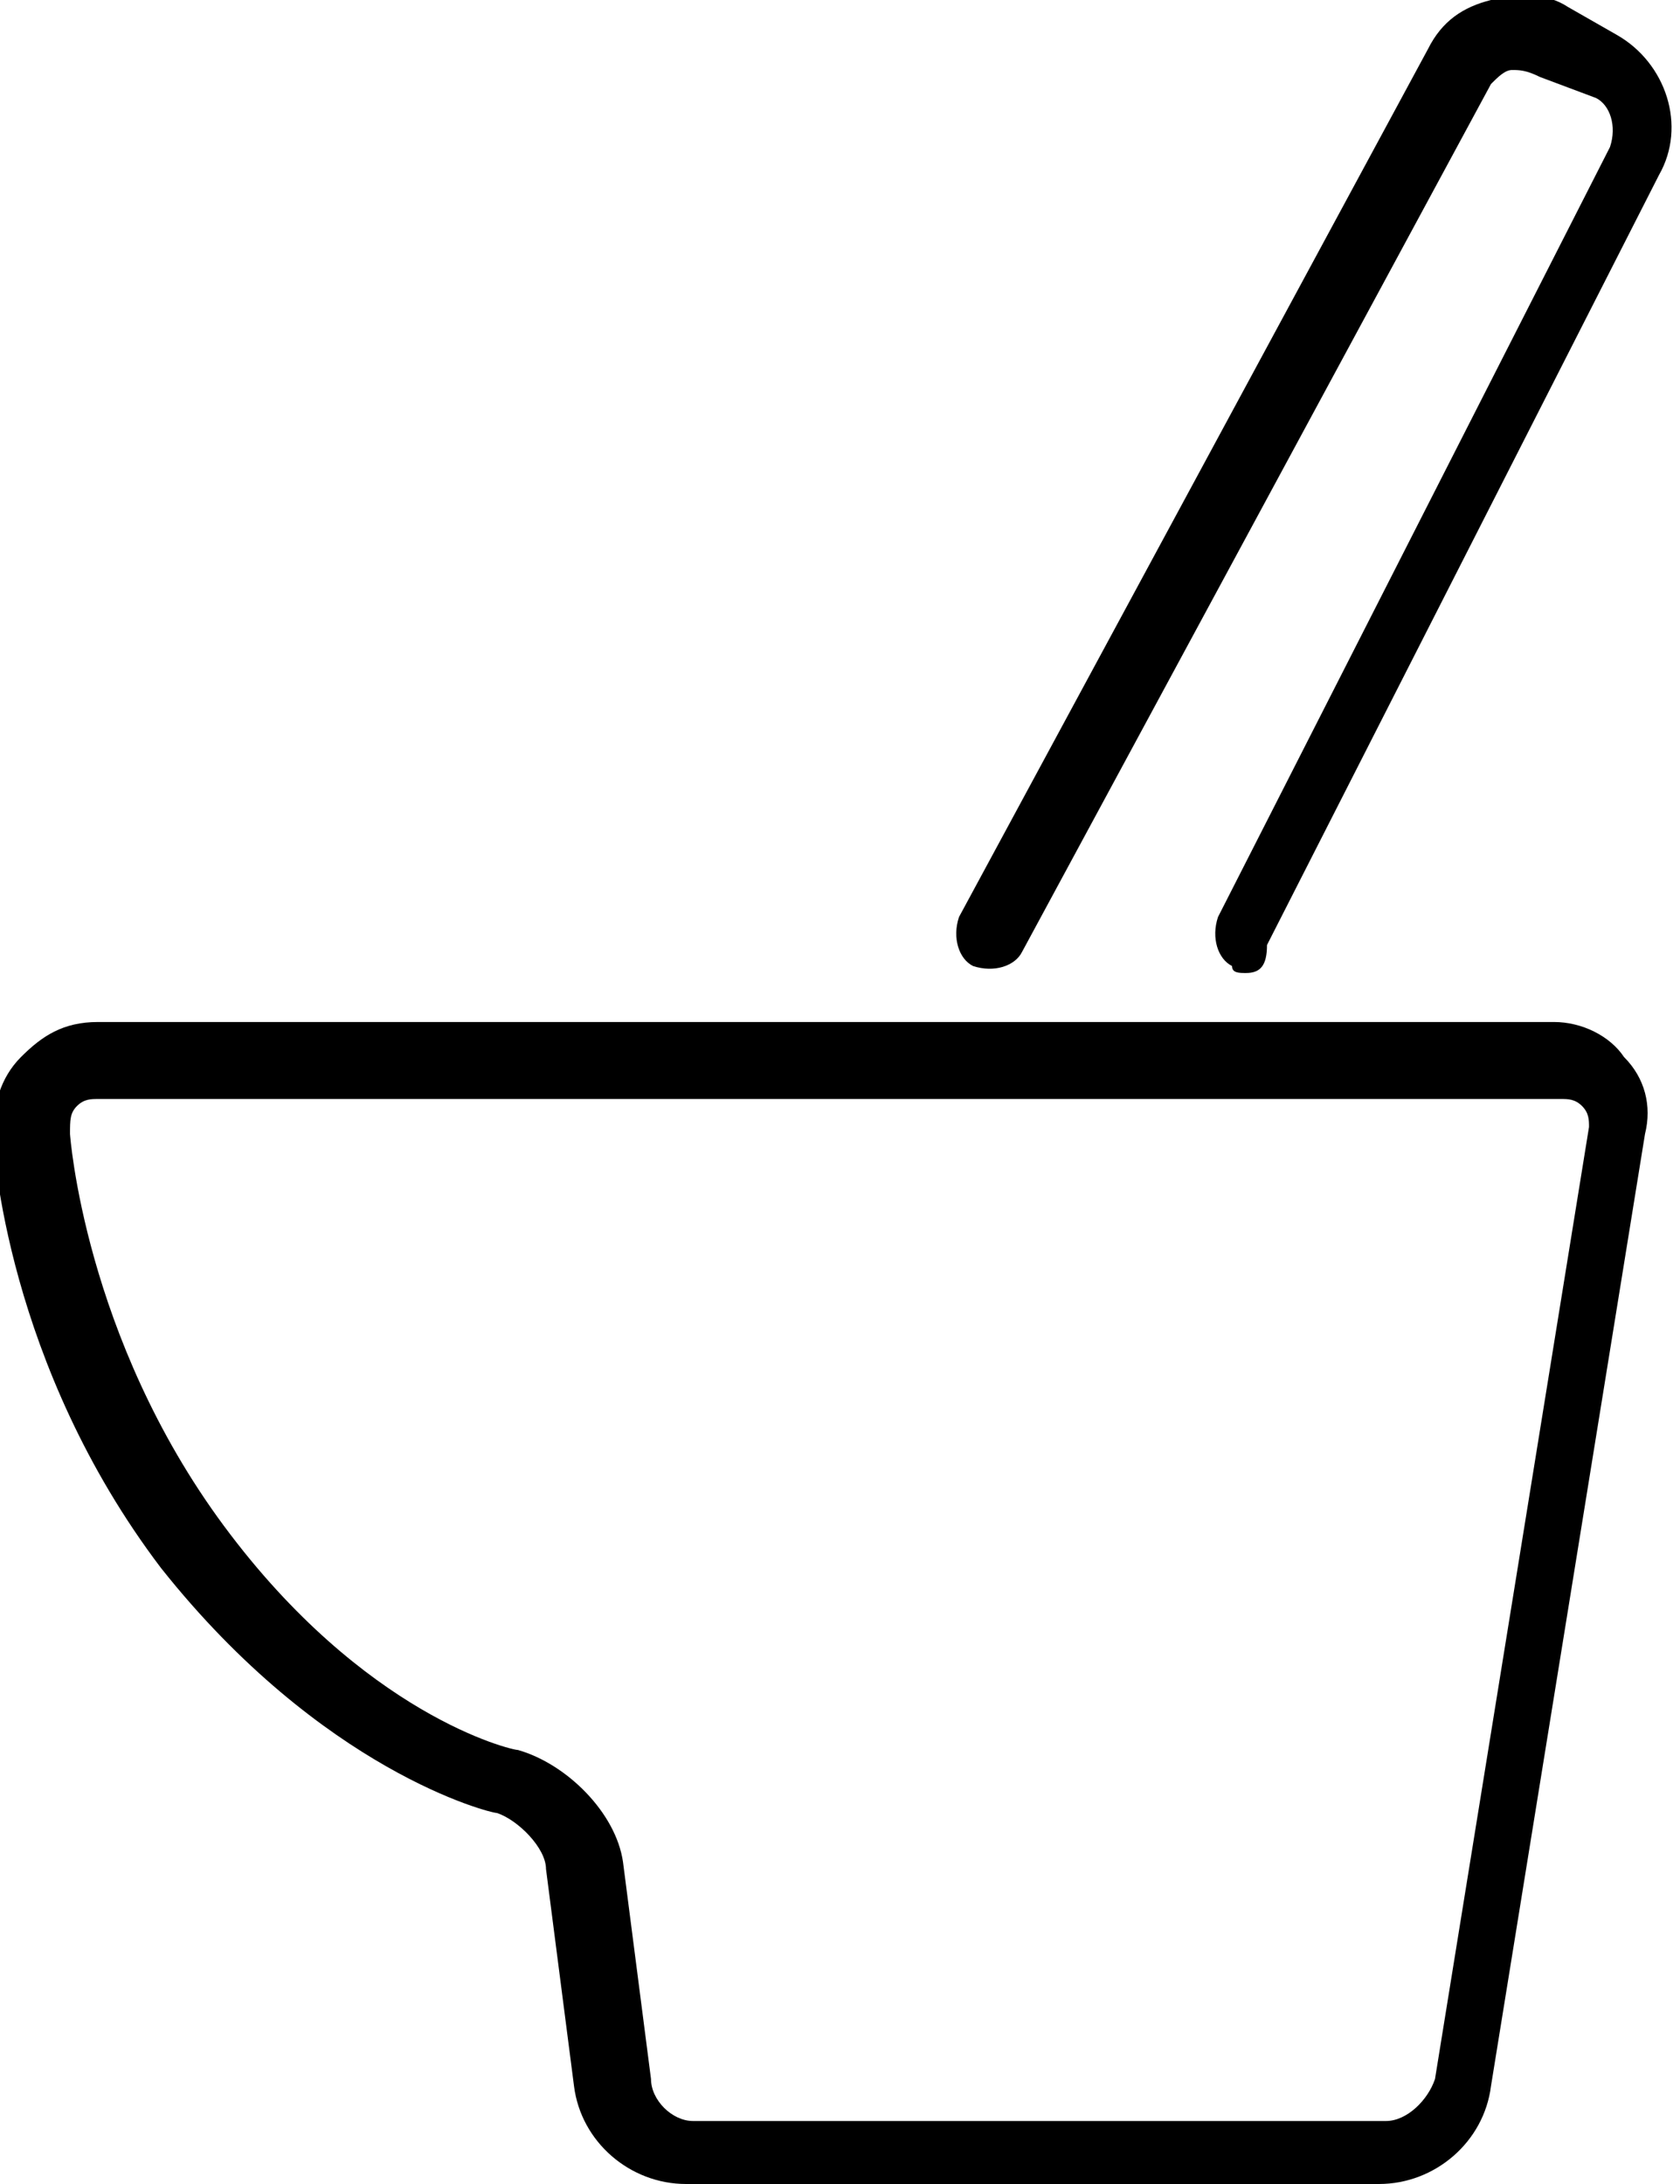
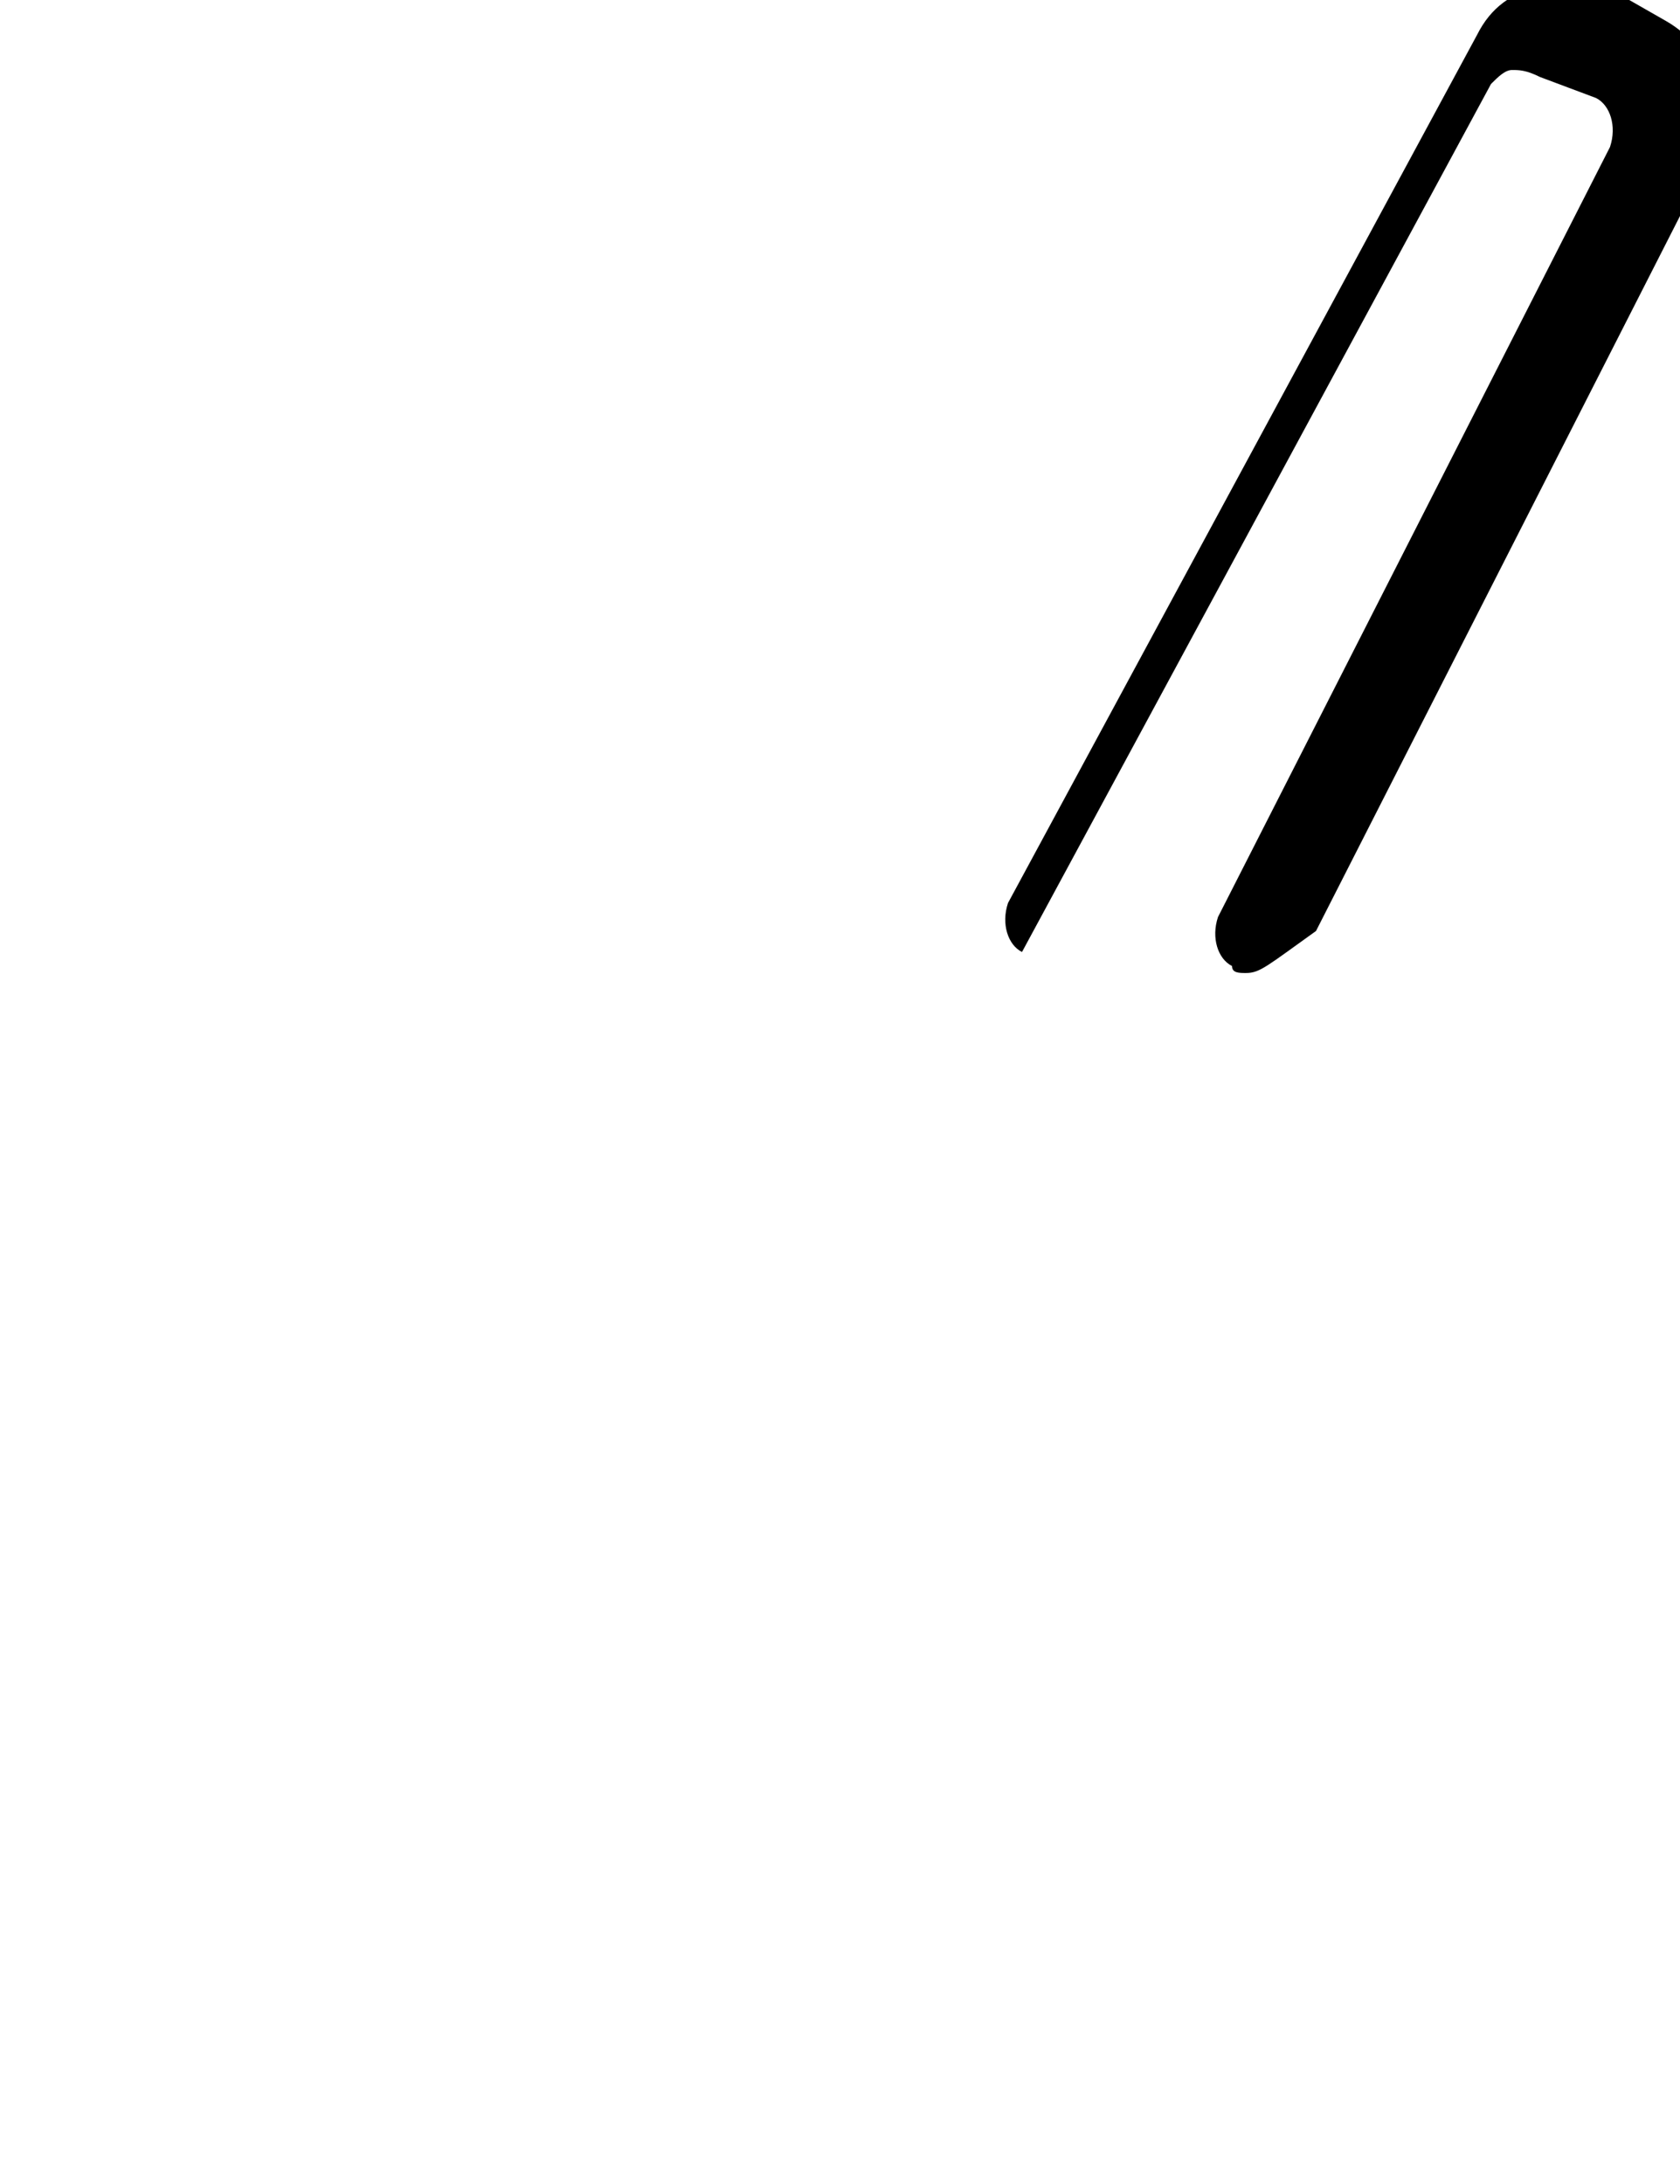
<svg xmlns="http://www.w3.org/2000/svg" version="1.1" id="レイヤー_1" x="0px" y="0px" viewBox="0 0 24 31.2" style="enable-background:new 0 0 24 31.2;" xml:space="preserve">
  <g>
-     <path d="M17.8,13.9c-0.1,0-0.2,0-0.2-0.1c-0.2-0.1-0.3-0.4-0.2-0.7l5.6-11c0.1-0.3,0-0.6-0.2-0.7L22,1.1C21.8,1,21.7,1,21.6,1   c-0.1,0-0.2,0.1-0.3,0.2l-6.7,12.4c-0.1,0.2-0.4,0.3-0.7,0.2c-0.2-0.1-0.3-0.4-0.2-0.7l6.7-12.4c0.2-0.4,0.5-0.6,0.9-0.7   c0.4-0.1,0.8-0.1,1.1,0.1l0.7,0.4c0.7,0.4,1,1.3,0.6,2l-5.6,11C18.1,13.8,18,13.9,17.8,13.9z" />
-     <path d="M19.7,31.2H9.8c-0.8,0-1.5-0.6-1.6-1.4l-0.4-3.1c0-0.3-0.4-0.7-0.7-0.8c-0.1,0-2.5-0.6-4.8-3.5c-2.2-2.9-2.4-6-2.4-6.2   c0-0.4,0.1-0.8,0.4-1.1c0.3-0.3,0.6-0.5,1.1-0.5h20.8c0.4,0,0.8,0.2,1,0.5c0.3,0.3,0.4,0.7,0.3,1.1l-2.2,13.6   C21.2,30.6,20.5,31.2,19.7,31.2z M1.4,15.7c-0.1,0-0.2,0-0.3,0.1C1,15.9,1,16,1,16.2c0,0,0.2,2.9,2.2,5.6c2,2.7,4.1,3.2,4.2,3.2   c0.7,0.2,1.4,0.9,1.5,1.6l0.4,3.1c0,0.3,0.3,0.6,0.6,0.6h9.9c0.3,0,0.6-0.3,0.7-0.6l2.2-13.6c0-0.1,0-0.2-0.1-0.3   c-0.1-0.1-0.2-0.1-0.3-0.1H1.4z" />
+     <path d="M17.8,13.9c-0.1,0-0.2,0-0.2-0.1c-0.2-0.1-0.3-0.4-0.2-0.7l5.6-11c0.1-0.3,0-0.6-0.2-0.7L22,1.1C21.8,1,21.7,1,21.6,1   c-0.1,0-0.2,0.1-0.3,0.2l-6.7,12.4c-0.2-0.1-0.3-0.4-0.2-0.7l6.7-12.4c0.2-0.4,0.5-0.6,0.9-0.7   c0.4-0.1,0.8-0.1,1.1,0.1l0.7,0.4c0.7,0.4,1,1.3,0.6,2l-5.6,11C18.1,13.8,18,13.9,17.8,13.9z" />
  </g>
</svg>